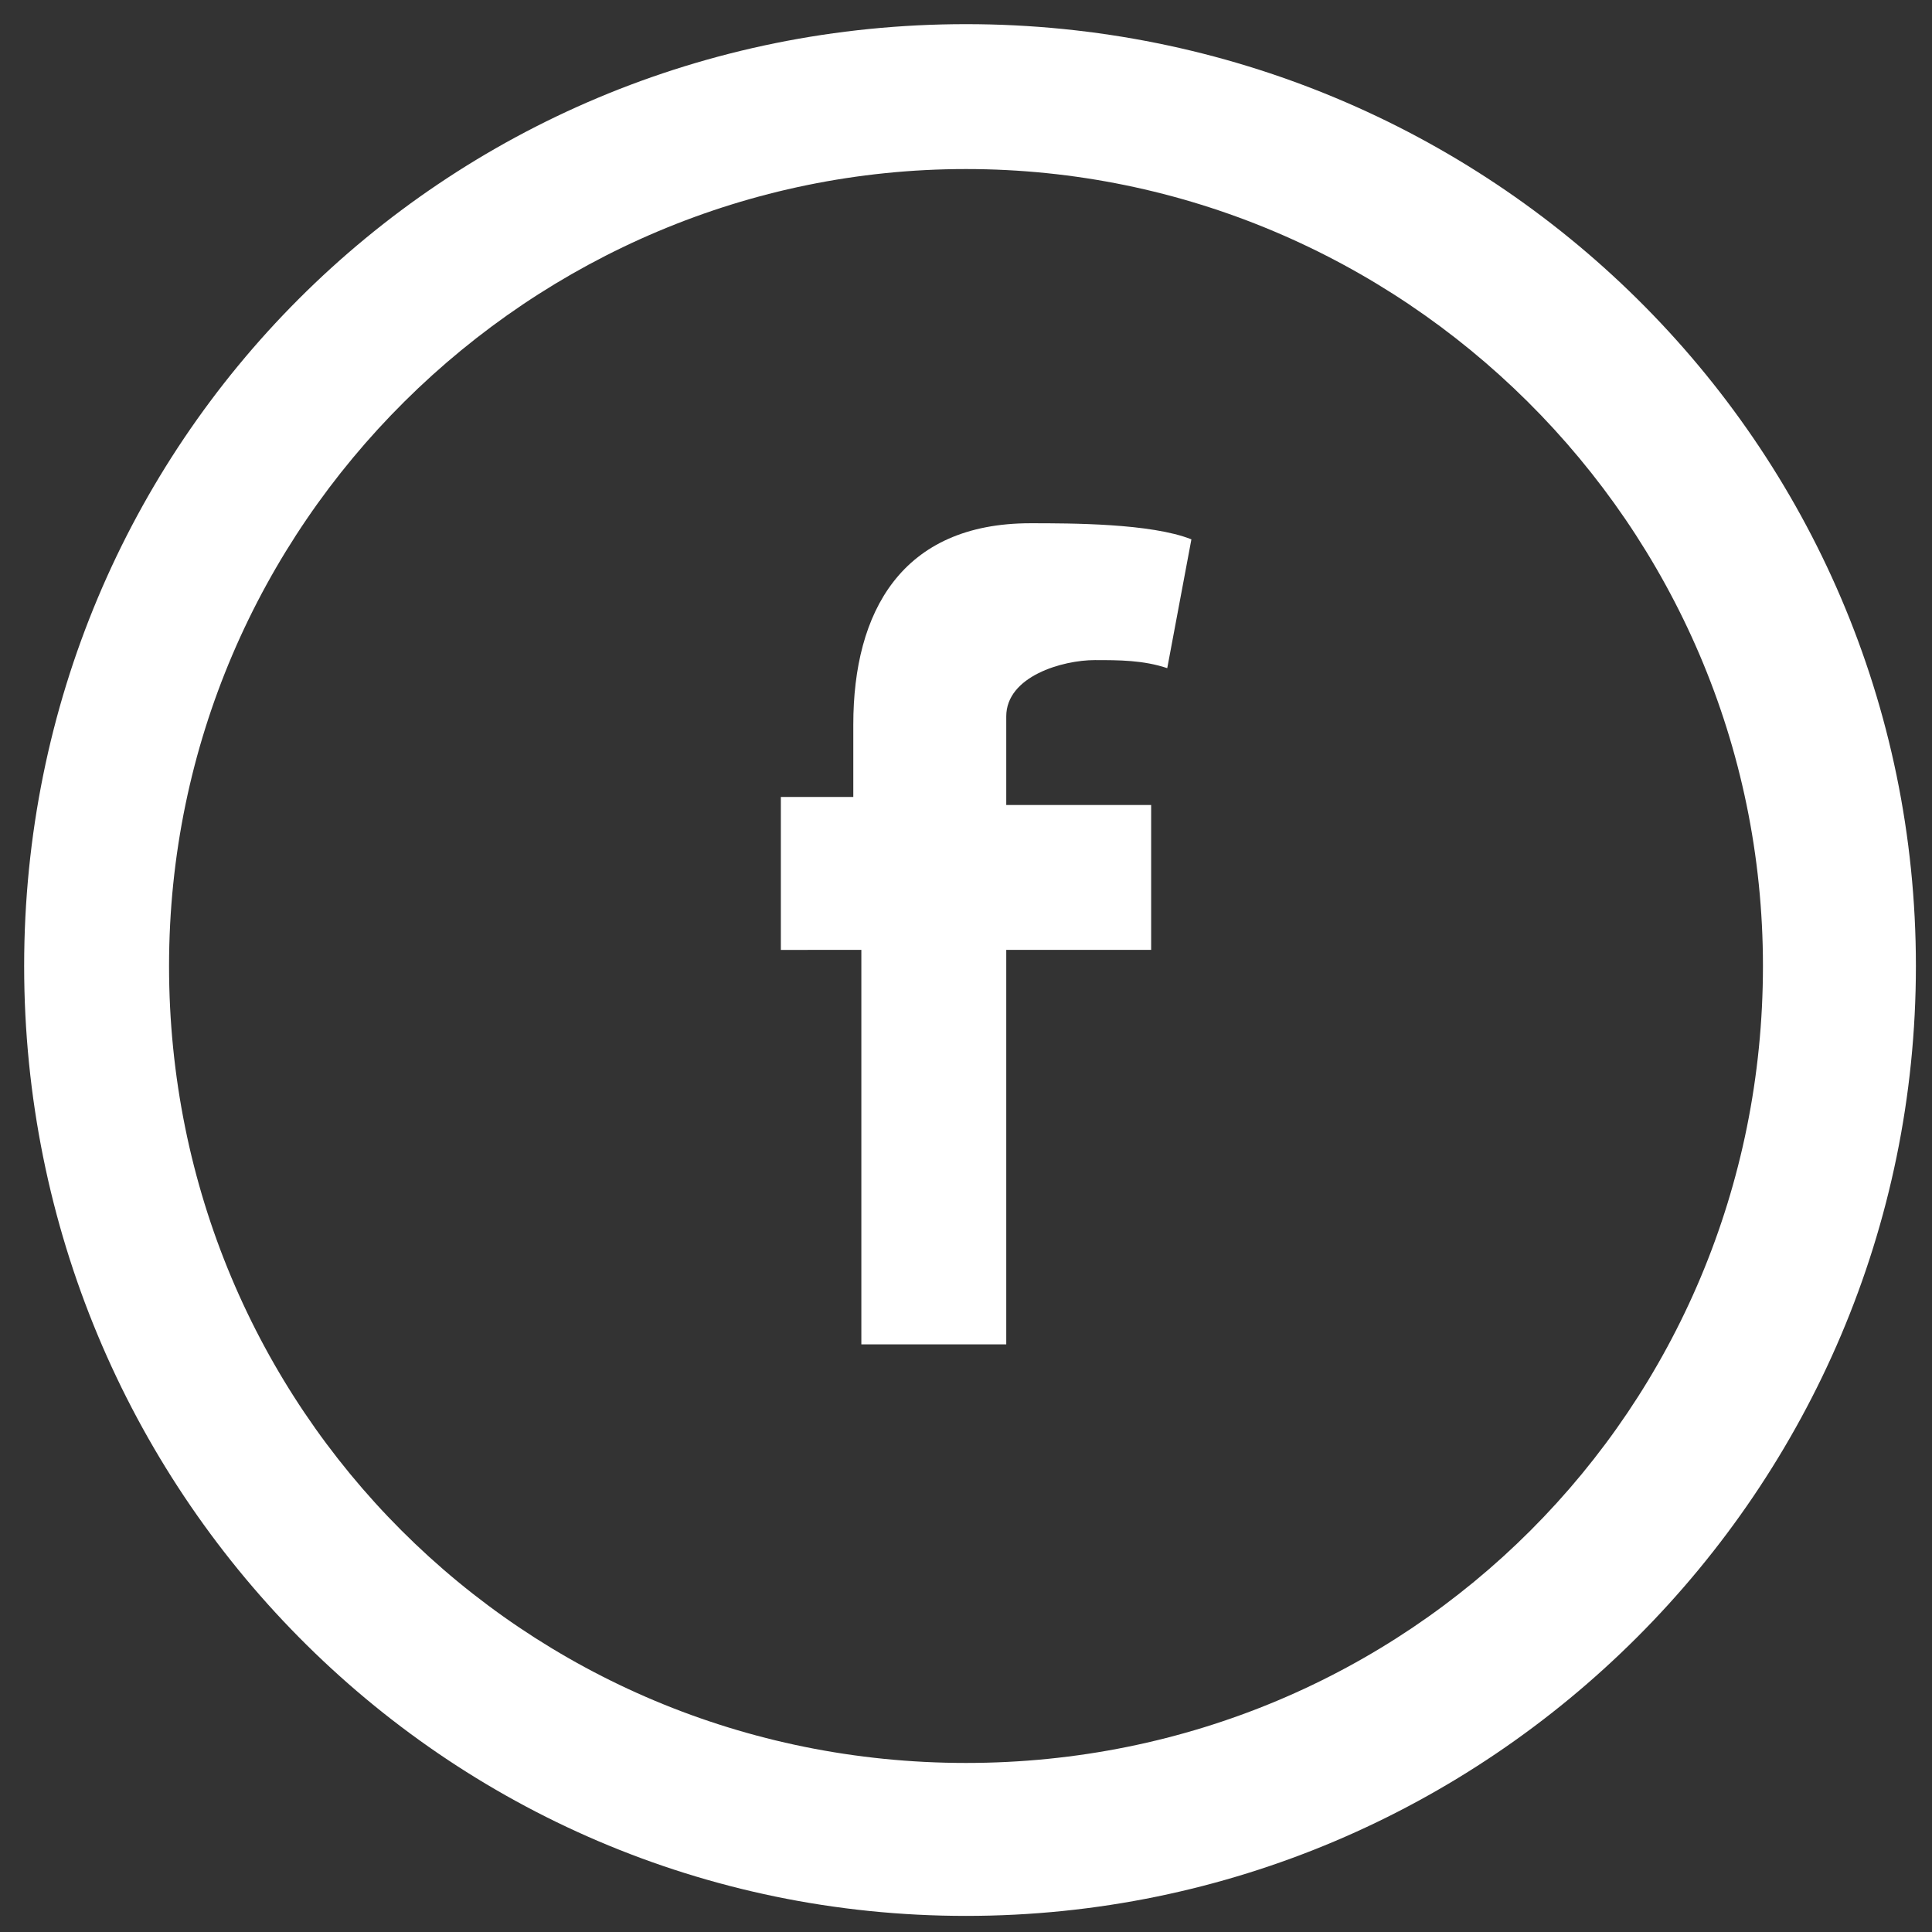
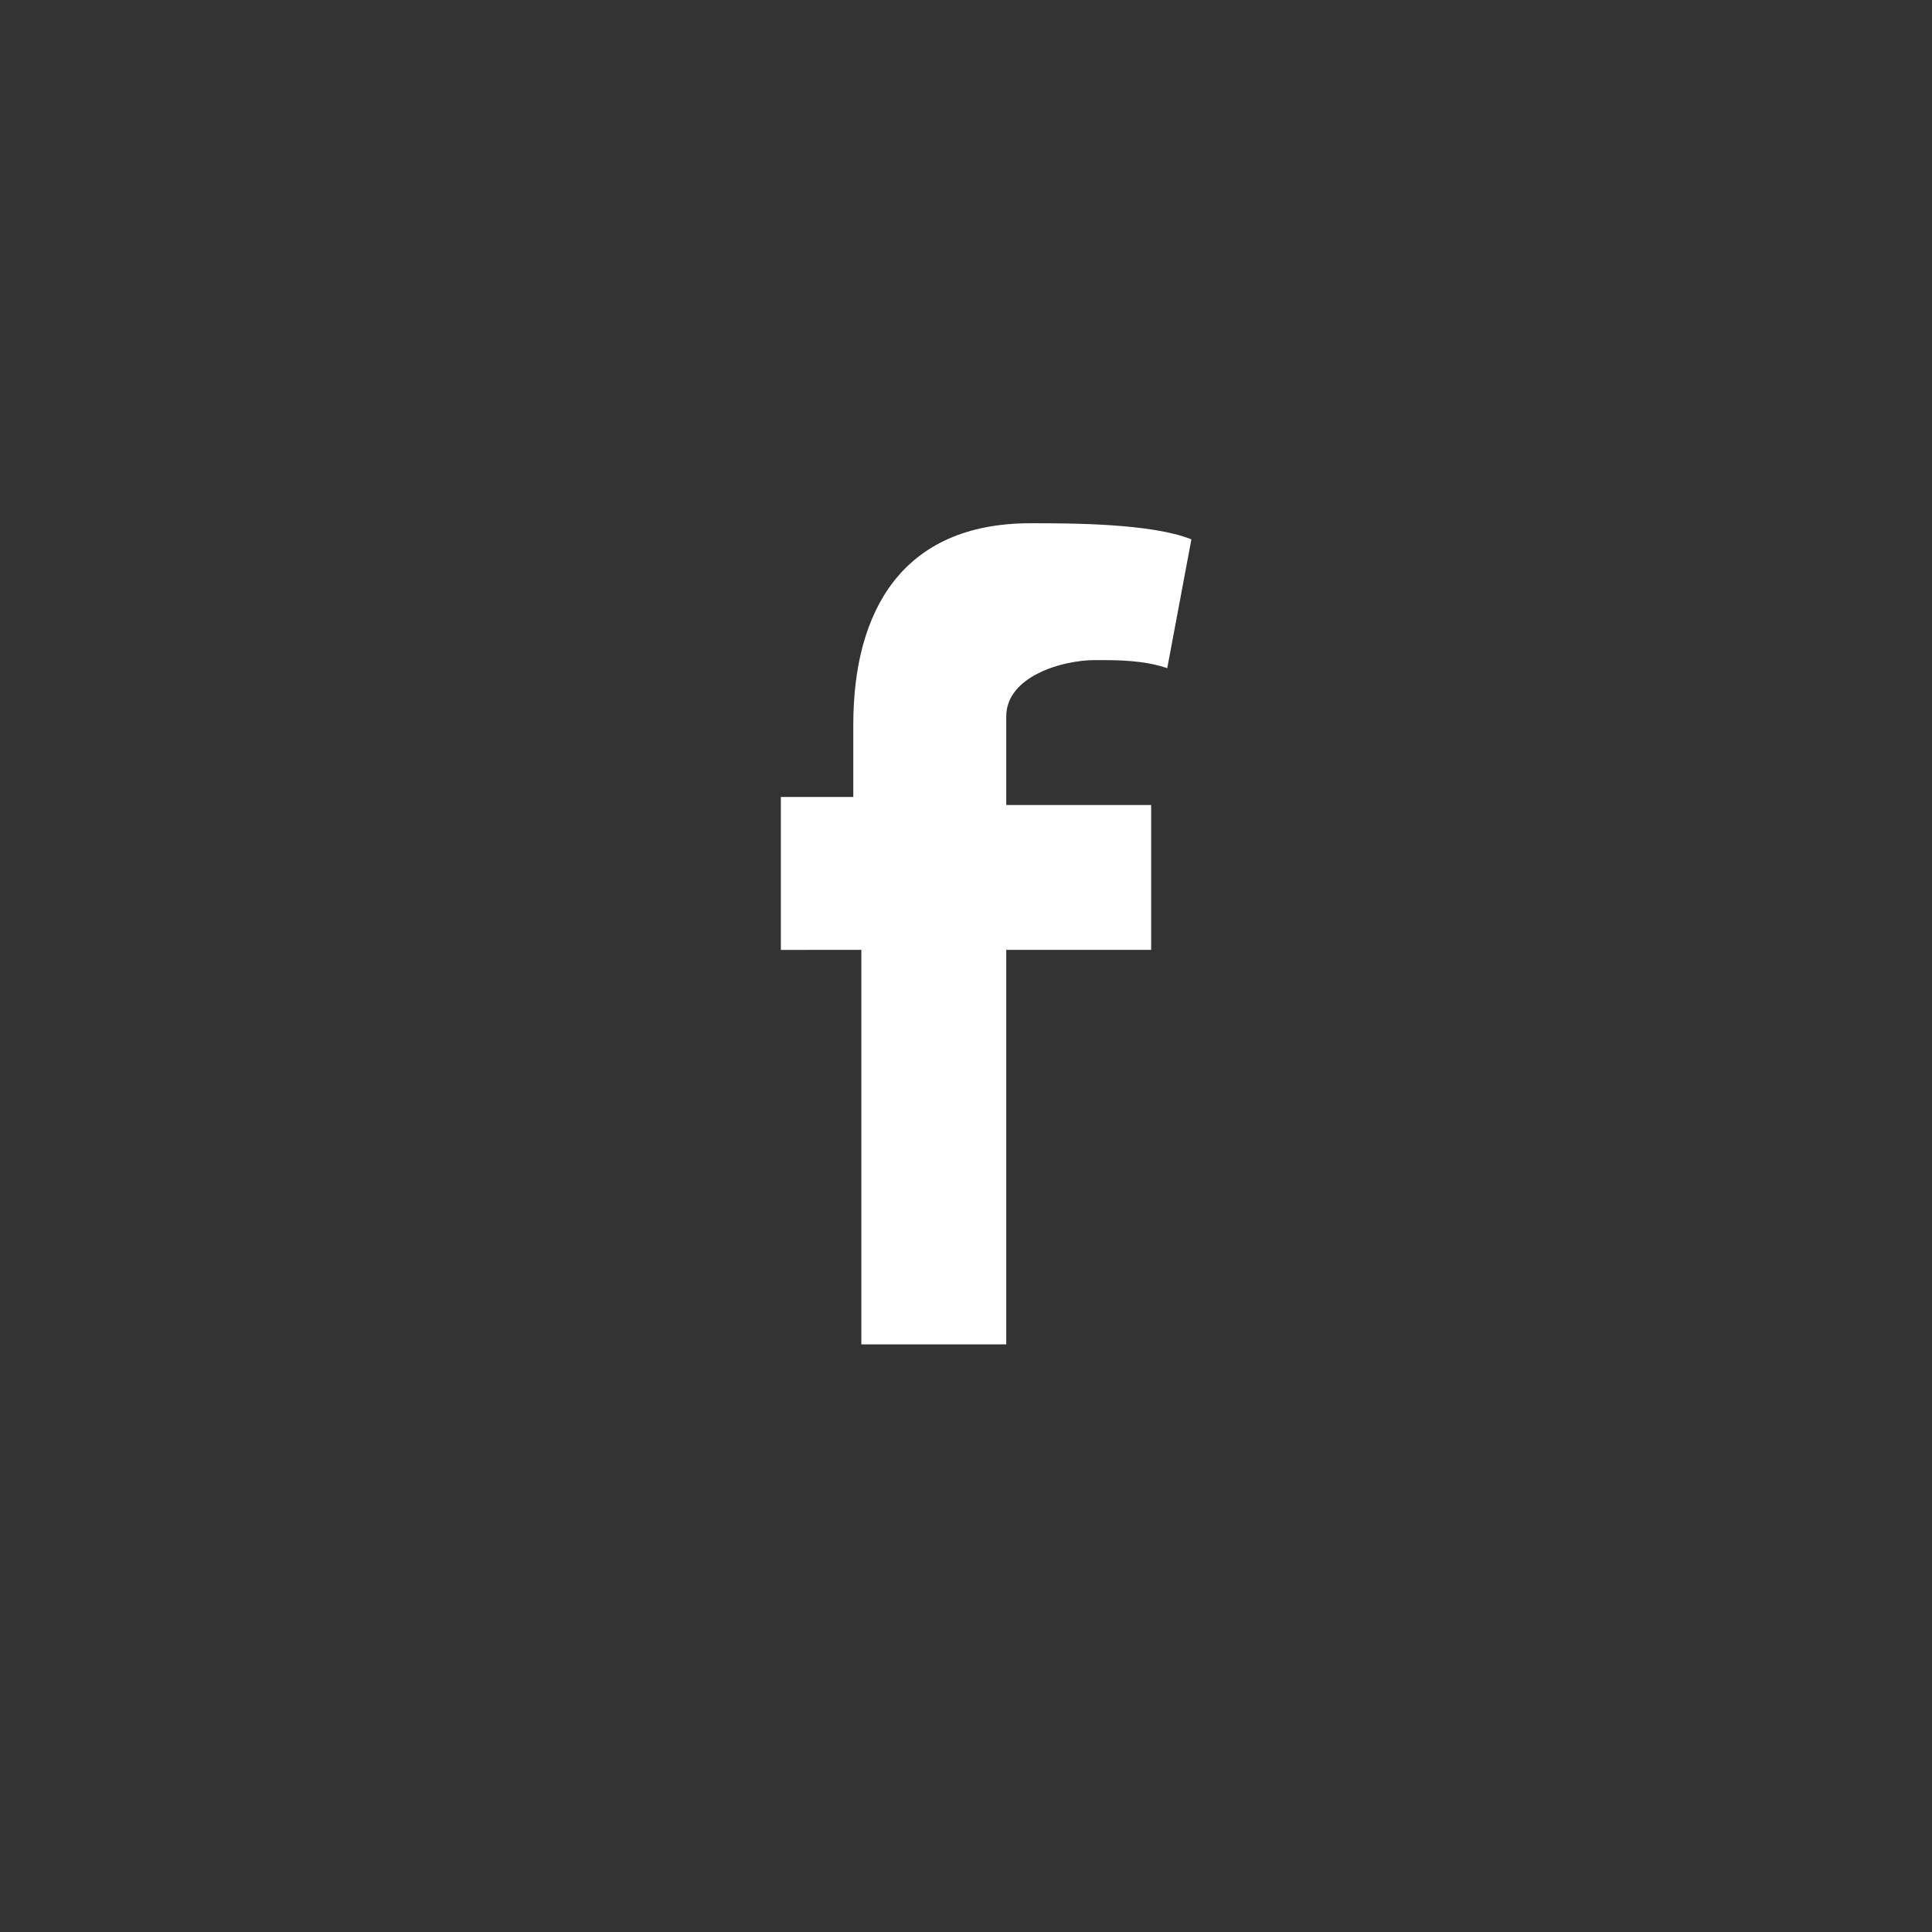
<svg xmlns="http://www.w3.org/2000/svg" version="1.1" id="Capa_1" x="0px" y="0px" viewBox="0 0 24 24" style="enable-background:new 0 0 24 24;" xml:space="preserve">
  <rect x="0" y="0" width="24" height="24" fill="#333333" stroke="none" />
  <style type="text/css">
	.st0{fill-rule:evenodd;clip-rule:evenodd;}
</style>
  <g>
-     <path fill="#ffffff" d="M12,23.8C5.5,23.8,0.3,18.5,0.3,12S5.5,0.3,12,0.3S23.8,5.5,23.8,12S18.5,23.8,12,23.8z M12,2.1c-5.4,0-9.9,4.4-9.9,9.9   s4.4,9.9,9.9,9.9s9.9-4.4,9.9-9.9S17.4,2.1,12,2.1z" />
-   </g>
+     </g>
  <path fill="#ffffff" class="st0" d="M14.5,8.3c-0.3-0.1-0.6-0.1-0.9-0.1c-0.4,0-1.1,0.2-1.1,0.7v1.1h1.8v1.8h-1.8v4.9h-1.8v-4.9H9.7V9.9h0.9V9  c0-1.4,0.6-2.5,2.2-2.5c0.5,0,1.5,0,2,0.2C14.8,6.7,14.5,8.3,14.5,8.3z" />
</svg>